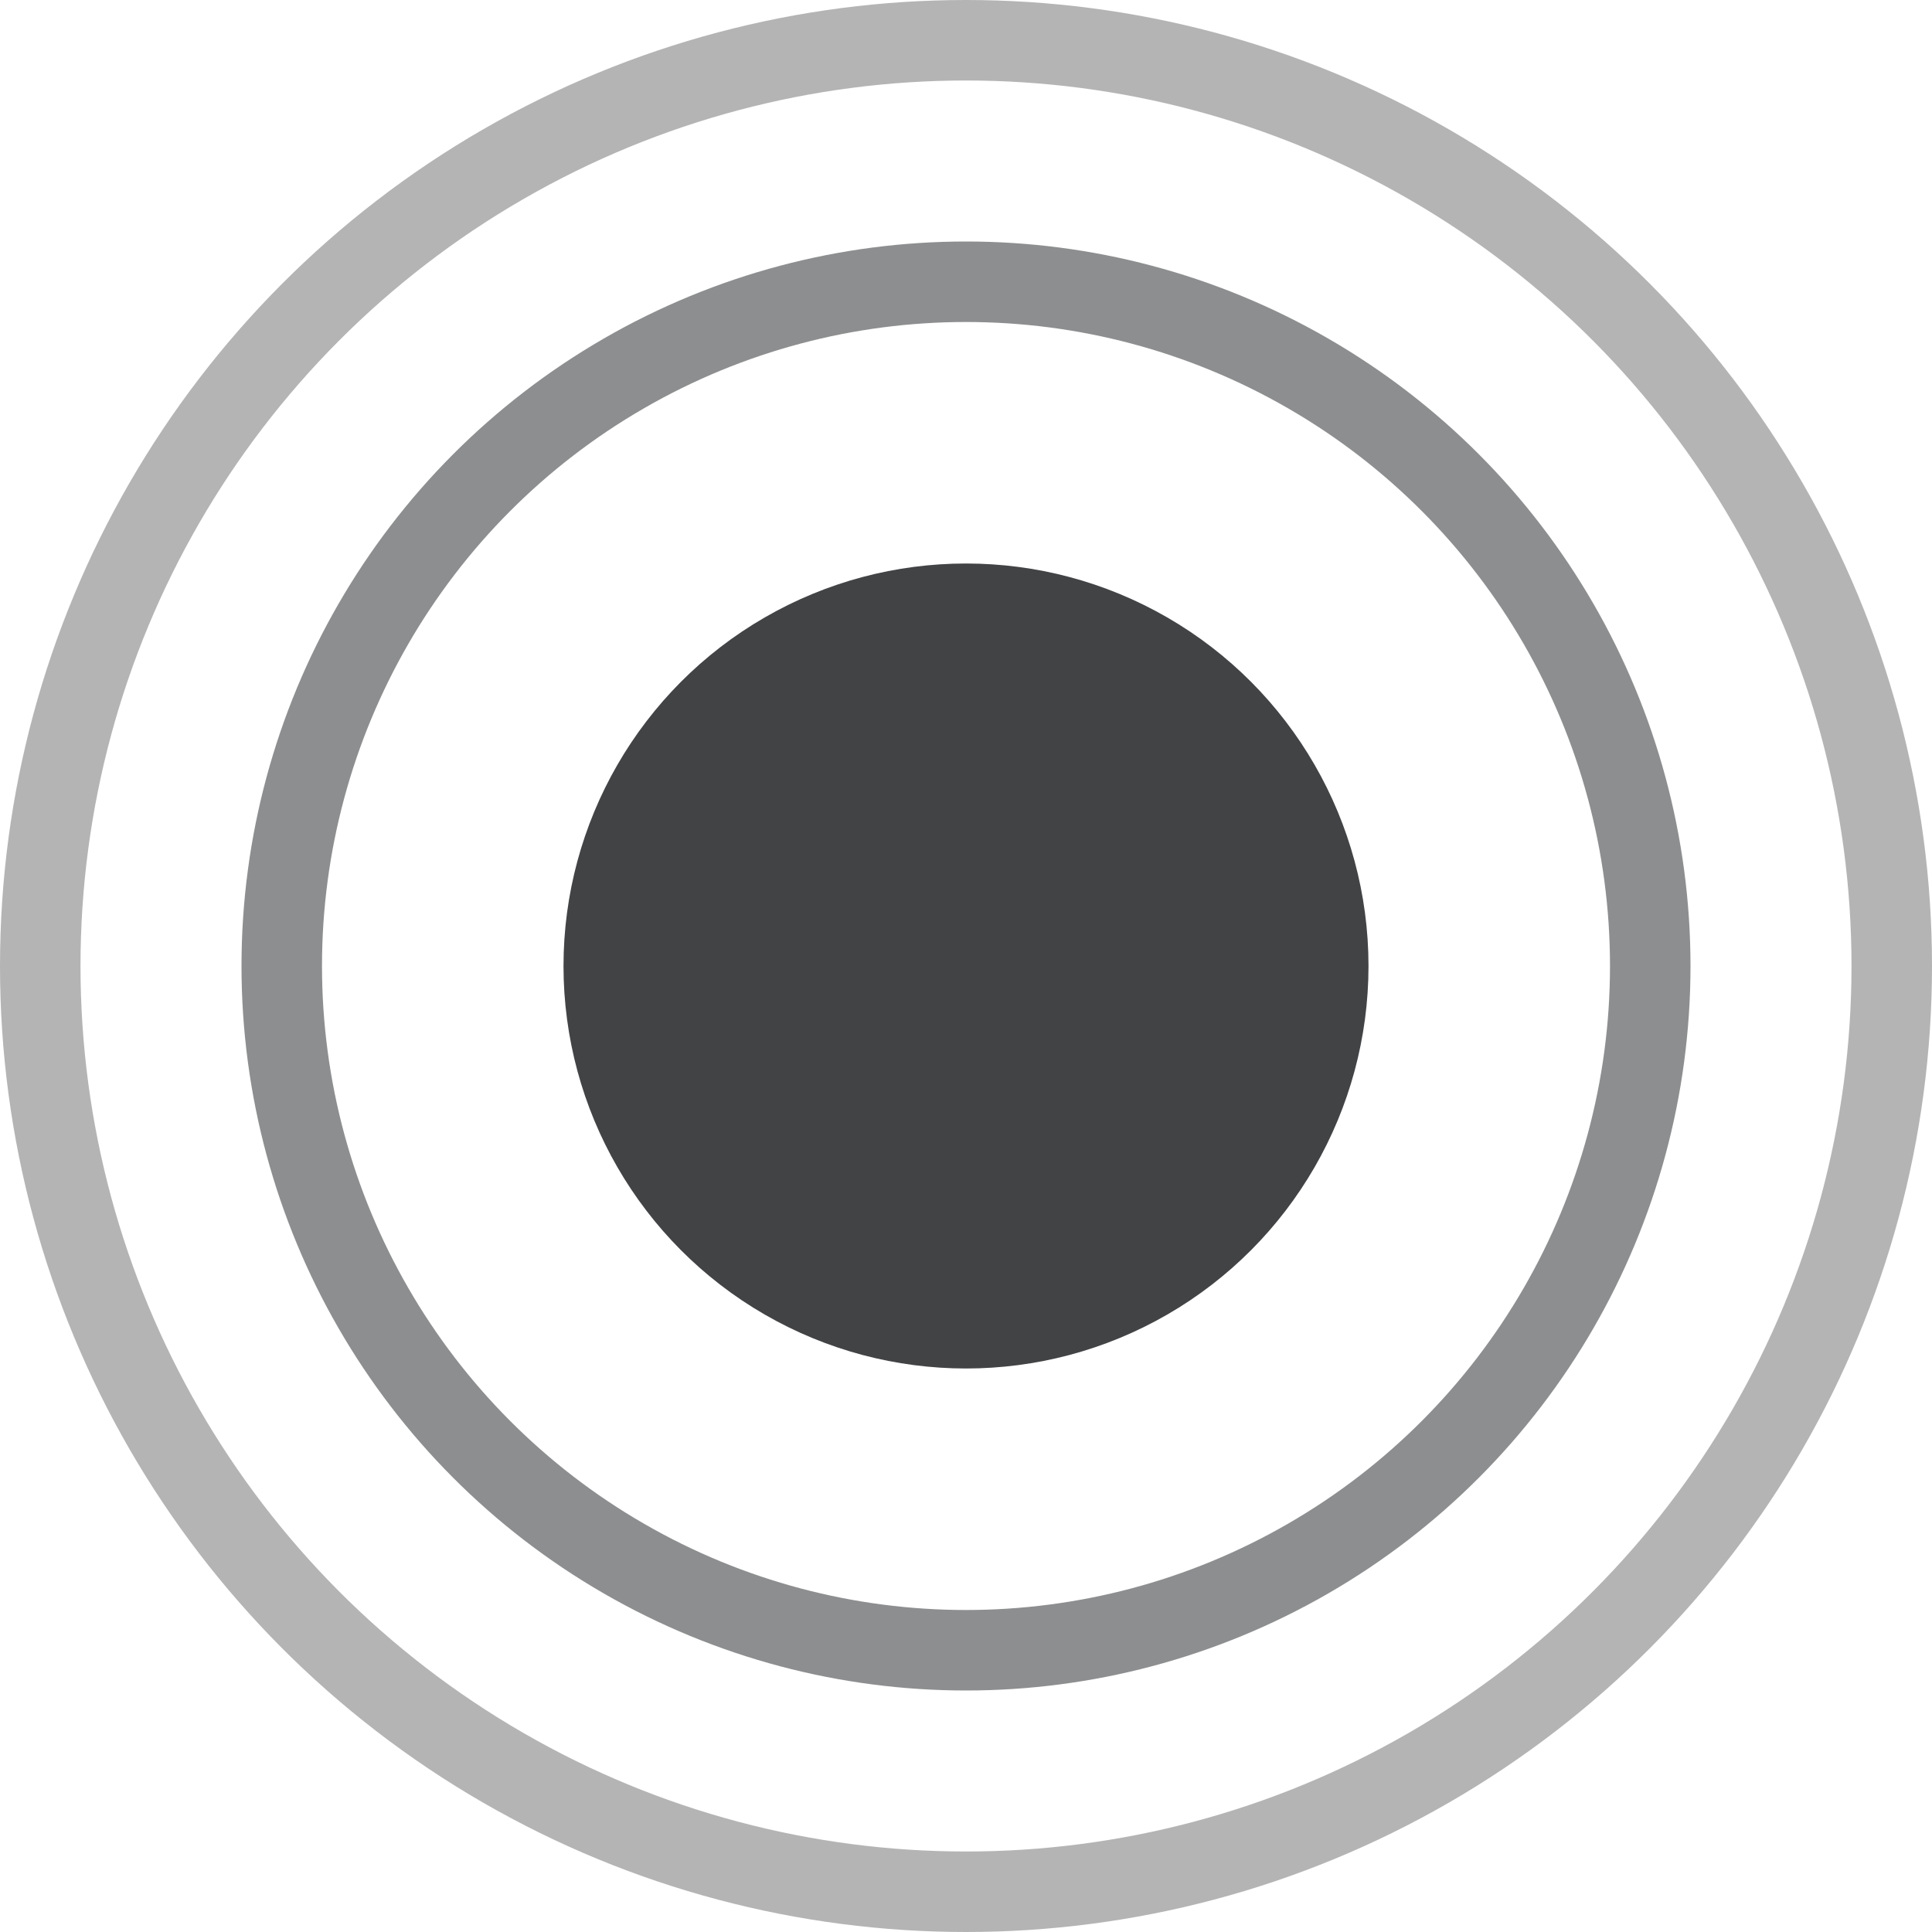
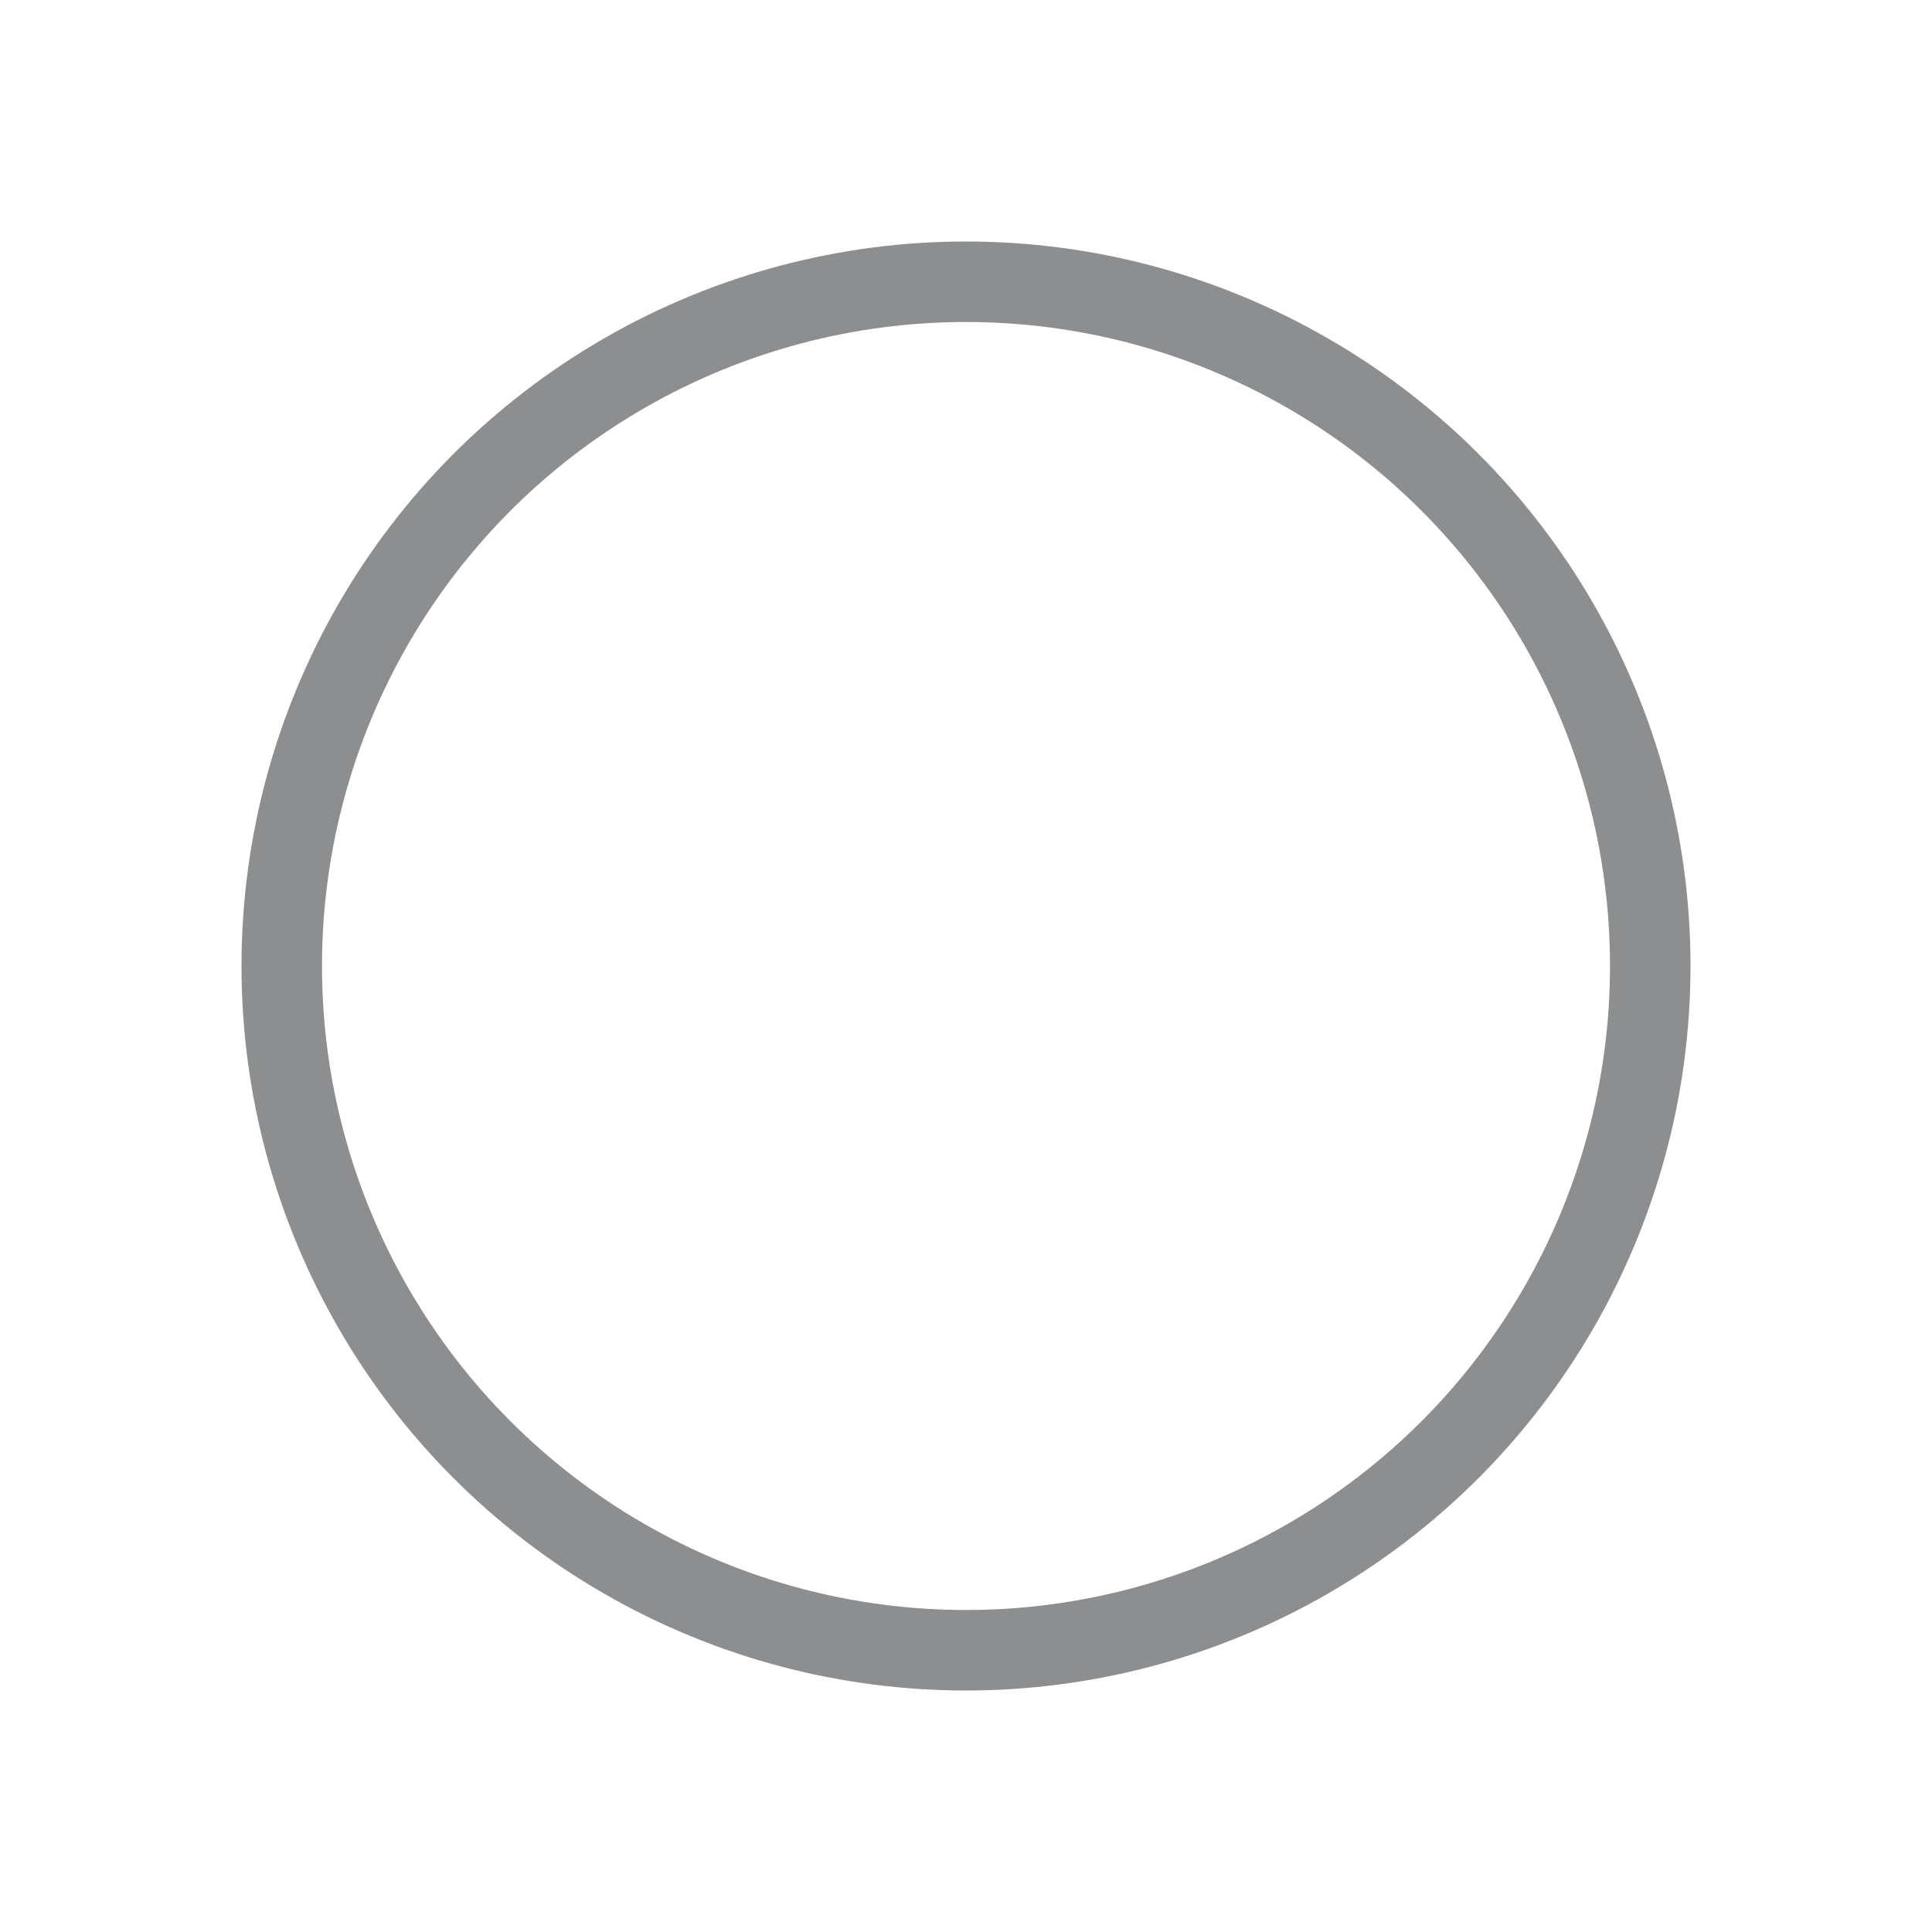
<svg xmlns="http://www.w3.org/2000/svg" width="24" height="24" viewBox="0 0 24 24" fill="none">
-   <circle cx="12" cy="12" r="5" fill="#424345" />
  <circle opacity="0.6" cx="12" cy="12" r="8.5" stroke="#424345" />
-   <circle cx="12" cy="12" r="11.5" stroke="#444444" stroke-opacity="0.4" />
</svg>